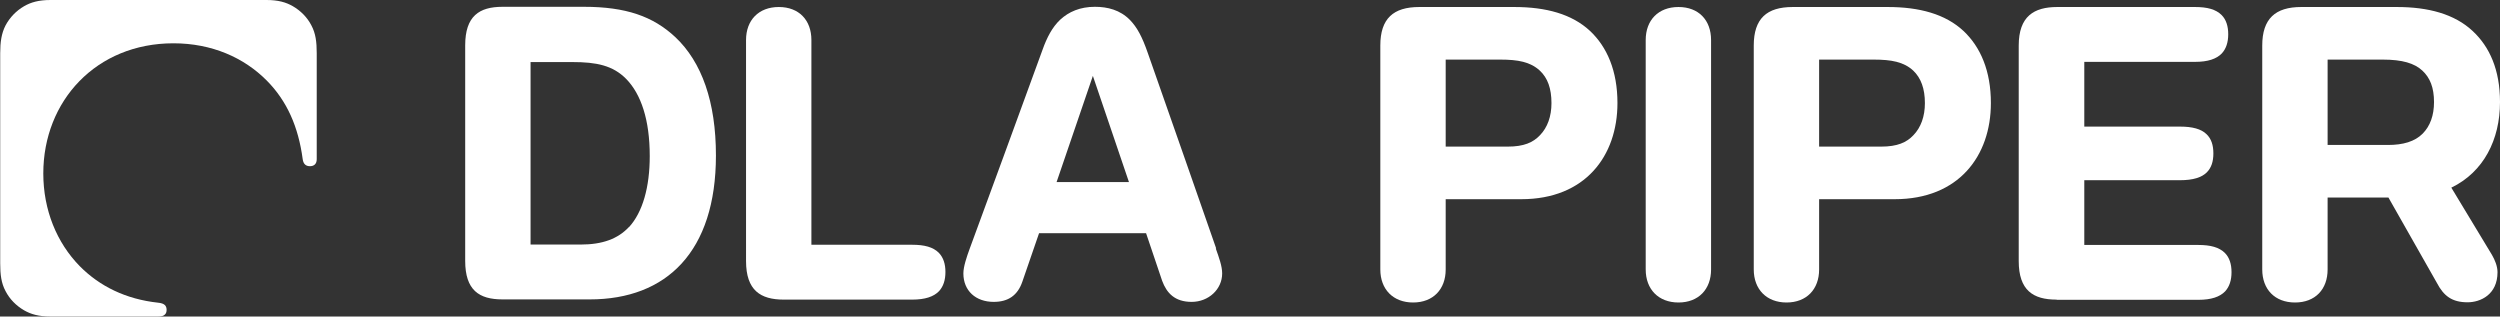
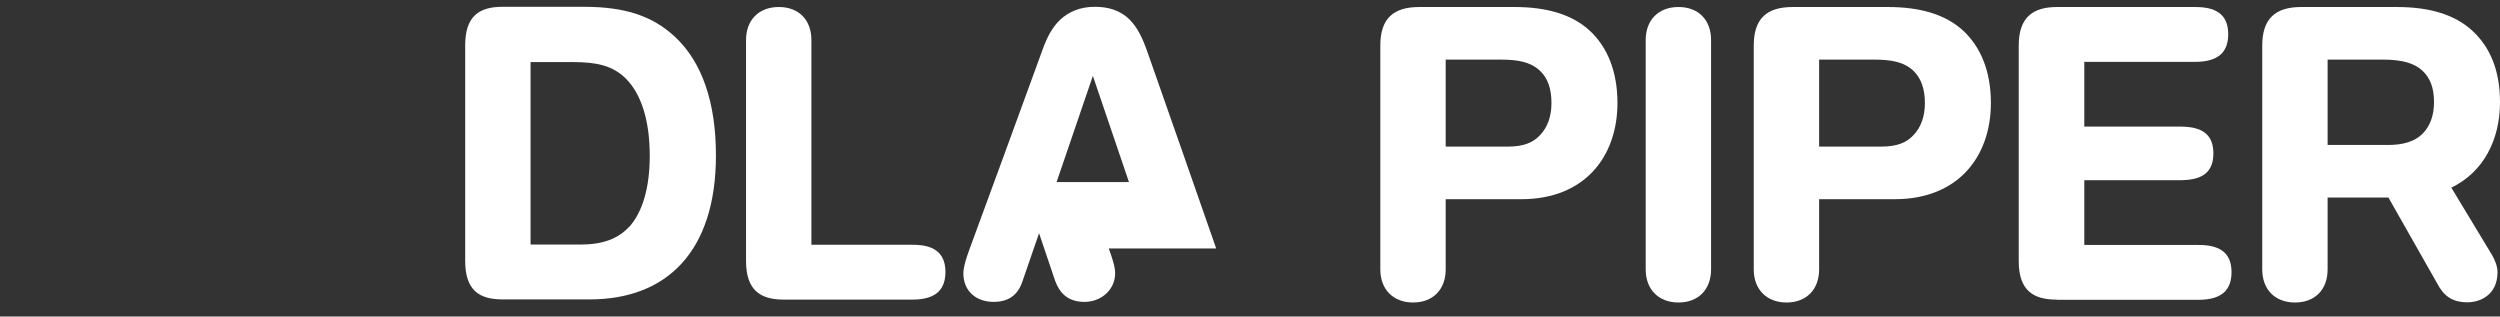
<svg xmlns="http://www.w3.org/2000/svg" id="Layer_2" data-name="Layer 2" viewBox="0 0 121.24 15.35">
  <rect x="0" y="0" width="121.24" height="15.35" fill="#333333" stroke="none" />
  <defs>
    <style>
      .cls-1 {
        fill: #fff;
      }
    </style>
  </defs>
  <g id="Layer_1-2" data-name="Layer 1">
    <g>
-       <path class="cls-1" d="M2.45,15.35c-.57,0-.95-.11-1.28-.3-.38-.22-.7-.54-.9-.93-.21-.39-.26-.81-.26-1.35V2.58c0-.54.06-.96.26-1.35.21-.39.52-.71.9-.93C1.5.11,1.88,0,2.45,0h10.47c.57,0,.95.11,1.28.3.38.22.7.54.9.93.21.39.26.81.26,1.35v5.14c0,.23-.13.34-.33.34s-.32-.11-.35-.34c-.21-1.57-.76-2.82-1.74-3.81-1.11-1.12-2.67-1.81-4.53-1.81-3.75,0-6.31,2.8-6.31,6.31,0,1.77.65,3.36,1.77,4.5.96.97,2.23,1.6,3.8,1.77.31.03.41.15.41.35,0,.1-.03.18-.09.23-.06.06-.16.09-.31.09H2.45Z" />
      <g>
        <path class="cls-1" d="M70.11,7.11h3.01c.78,0,1.23-.2,1.56-.55.37-.38.56-.92.56-1.56,0-.7-.18-1.22-.57-1.58-.46-.42-1.05-.53-1.92-.53h-2.64v4.22h0ZM66.94,2.21c0-1.31.63-1.87,1.89-1.87h4.61c1.53,0,2.79.34,3.67,1.16.83.78,1.33,1.94,1.33,3.5,0,2.56-1.56,4.66-4.66,4.66h-3.67v3.41c0,.96-.61,1.6-1.58,1.6s-1.59-.64-1.59-1.6V2.21h0Z" />
        <path class="cls-1" d="M88.22,7.11h3.01c.78,0,1.23-.2,1.56-.55.37-.38.56-.92.56-1.56,0-.7-.19-1.22-.57-1.58-.46-.42-1.05-.53-1.92-.53h-2.64v4.22h0ZM85.05,2.21c0-1.31.63-1.87,1.89-1.87h4.61c1.53,0,2.79.34,3.67,1.16.83.78,1.33,1.94,1.33,3.5,0,2.56-1.56,4.66-4.66,4.66h-3.67v3.41c0,.96-.61,1.6-1.58,1.6s-1.59-.64-1.59-1.6V2.21h0Z" />
        <path class="cls-1" d="M118.88,9.1c1.57-.76,2.36-2.33,2.36-4.15,0-1.56-.5-2.68-1.33-3.45-.88-.82-2.15-1.16-3.67-1.16h-4.64c-1.26,0-1.89.57-1.89,1.87v10.86c0,.96.61,1.6,1.59,1.6s1.58-.64,1.58-1.6v-3.49h2.95l2.35,4.14c.33.63.73.94,1.49.94.62,0,1.45-.37,1.45-1.46,0-.29-.13-.6-.27-.84-.18-.3-1.23-2.03-1.97-3.26h0ZM112.87,2.89h2.68c.96,0,1.54.18,1.92.53.38.35.57.83.57,1.53,0,.65-.19,1.16-.54,1.52-.39.4-.97.56-1.69.56h-2.93V2.89h0Z" />
        <path class="cls-1" d="M32.75,1.8c-1.08-1.01-2.4-1.47-4.43-1.47h-3.95c-1.13,0-1.81.45-1.81,1.87v10.45c0,1.42.67,1.87,1.81,1.87h4.23c3.73,0,6.12-2.32,6.12-6.98,0-2.59-.68-4.53-1.98-5.75h0ZM30.5,11.01c-.53.57-1.28.85-2.34.85h-2.43V3.01h2.03c1.16,0,1.96.16,2.61.82.72.74,1.14,1.98,1.14,3.74,0,1.5-.34,2.72-1.01,3.45h0Z" />
-         <path class="cls-1" d="M58.98,12.05c-.15-.45-2.88-8.24-3.32-9.49-.27-.78-.52-1.24-.86-1.59-.48-.49-1.09-.64-1.7-.64-.72,0-1.27.24-1.69.63-.38.36-.64.86-.85,1.45-.4,1.12-3.4,9.29-3.53,9.64-.15.41-.31.88-.31,1.21,0,.84.6,1.38,1.47,1.38.7,0,1.16-.31,1.39-.98.12-.34.42-1.22.81-2.35h5.19c.26.77.52,1.54.78,2.31.22.59.61,1.02,1.43,1.02s1.48-.61,1.48-1.38c0-.35-.15-.76-.31-1.21h0ZM51.24,8.83c.62-1.82,1.29-3.77,1.76-5.15.44,1.29,1.06,3.12,1.75,5.15h-3.51Z" />
+         <path class="cls-1" d="M58.98,12.05c-.15-.45-2.88-8.24-3.32-9.49-.27-.78-.52-1.24-.86-1.59-.48-.49-1.09-.64-1.7-.64-.72,0-1.27.24-1.69.63-.38.36-.64.86-.85,1.45-.4,1.12-3.4,9.29-3.53,9.64-.15.41-.31.88-.31,1.21,0,.84.6,1.38,1.47,1.38.7,0,1.16-.31,1.39-.98.12-.34.42-1.22.81-2.35c.26.77.52,1.54.78,2.31.22.59.61,1.02,1.43,1.02s1.48-.61,1.48-1.38c0-.35-.15-.76-.31-1.21h0ZM51.24,8.83c.62-1.82,1.29-3.77,1.76-5.15.44,1.29,1.06,3.12,1.75,5.15h-3.51Z" />
        <path class="cls-1" d="M82.98,13.07c0,.96-.61,1.6-1.58,1.6s-1.59-.64-1.59-1.6V1.94c0-.96.61-1.6,1.59-1.6s1.58.64,1.58,1.6v11.13h0Z" />
        <path class="cls-1" d="M38.01,14.53c-1.13,0-1.83-.45-1.83-1.87V1.94c0-.96.61-1.6,1.59-1.6s1.58.64,1.58,1.6v9.93h4.89c.59,0,1.01.11,1.29.39.22.23.32.54.32.93s-.1.7-.31.93c-.26.27-.68.41-1.3.41h-6.24Z" />
        <path class="cls-1" d="M99.73,14.53c-1.13,0-1.83-.45-1.83-1.87V2.21c0-1.42.74-1.87,1.87-1.87h6.68c.59,0,1.01.11,1.29.39.22.22.32.54.32.93s-.1.7-.31.93c-.26.27-.68.41-1.29.41h-5.38v3.14h4.65c.58,0,1.02.11,1.28.37.23.22.33.53.33.93s-.1.7-.32.92c-.24.24-.65.38-1.3.38h-4.64v3.14h5.53c.59,0,1.01.11,1.29.39.22.22.32.54.32.93s-.1.7-.31.93c-.26.27-.68.41-1.29.41h-6.87Z" />
      </g>
    </g>
  </g>
</svg>